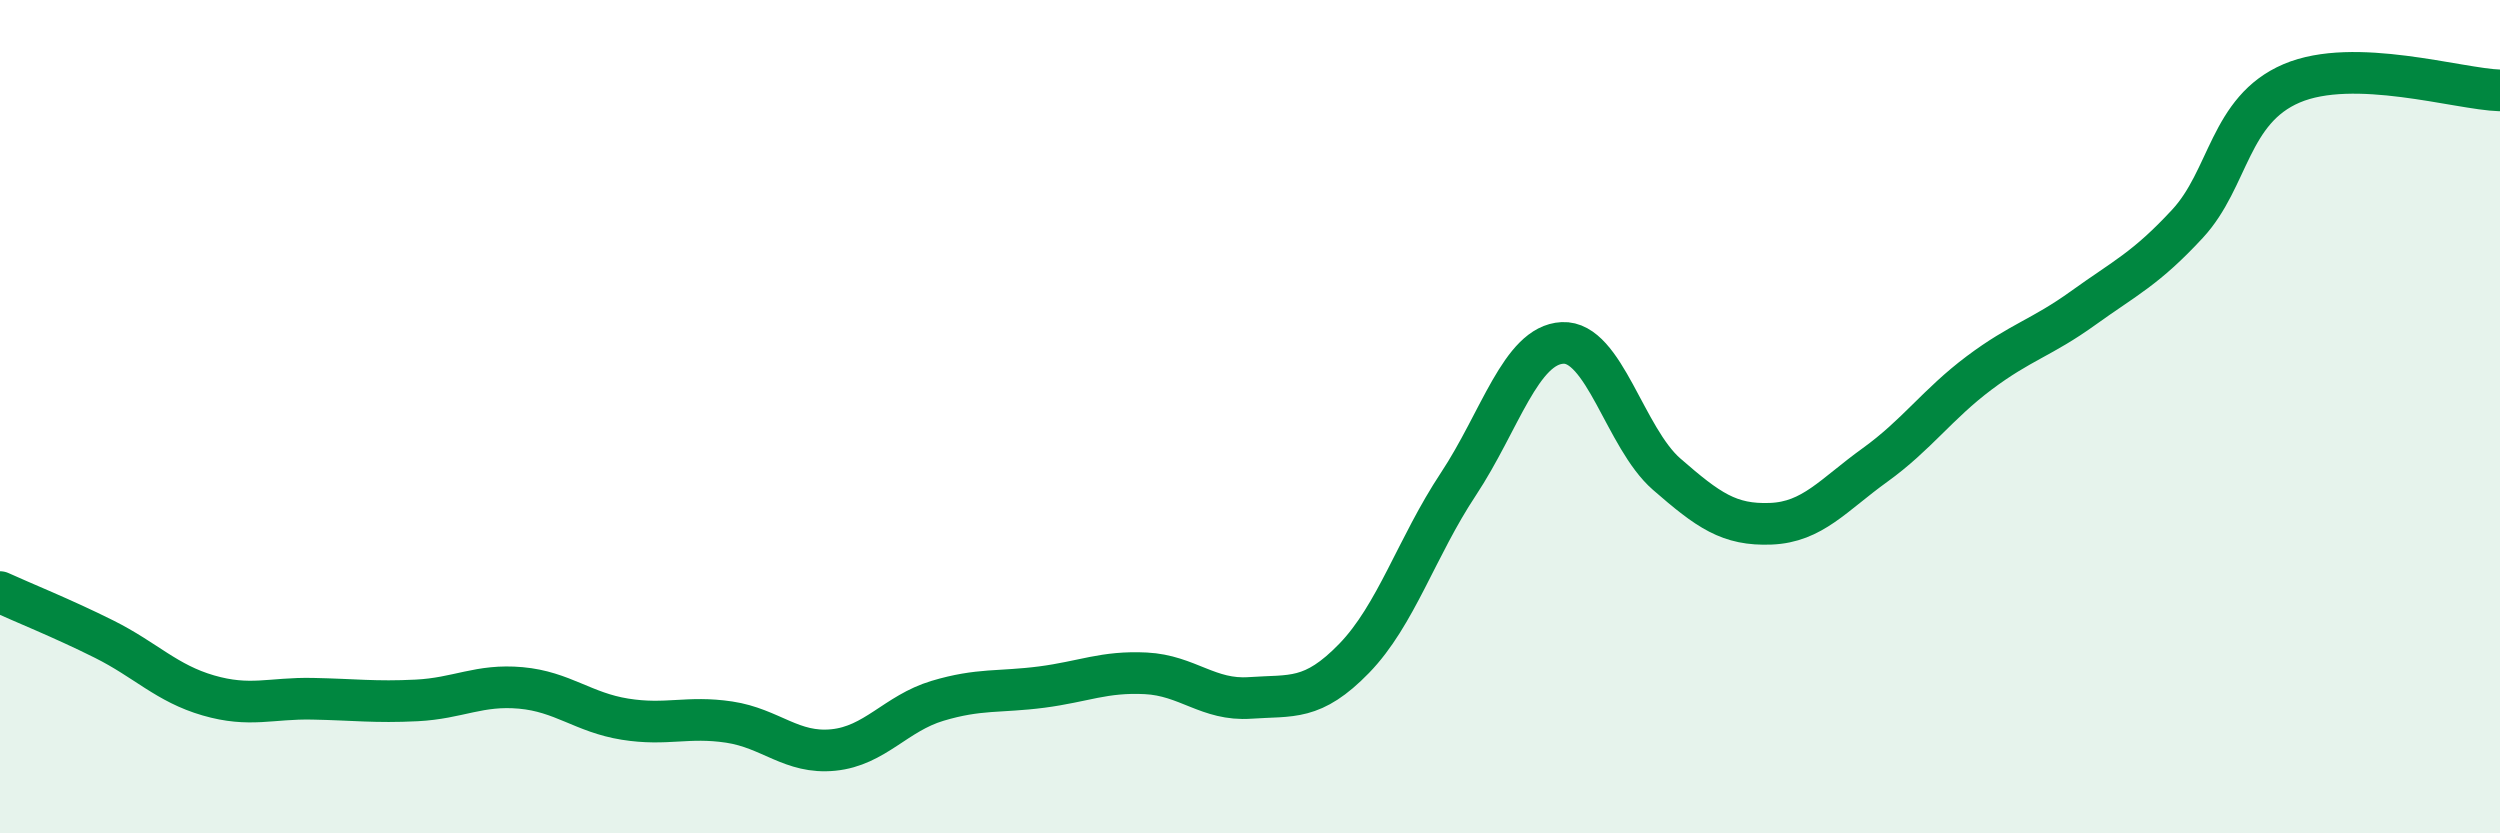
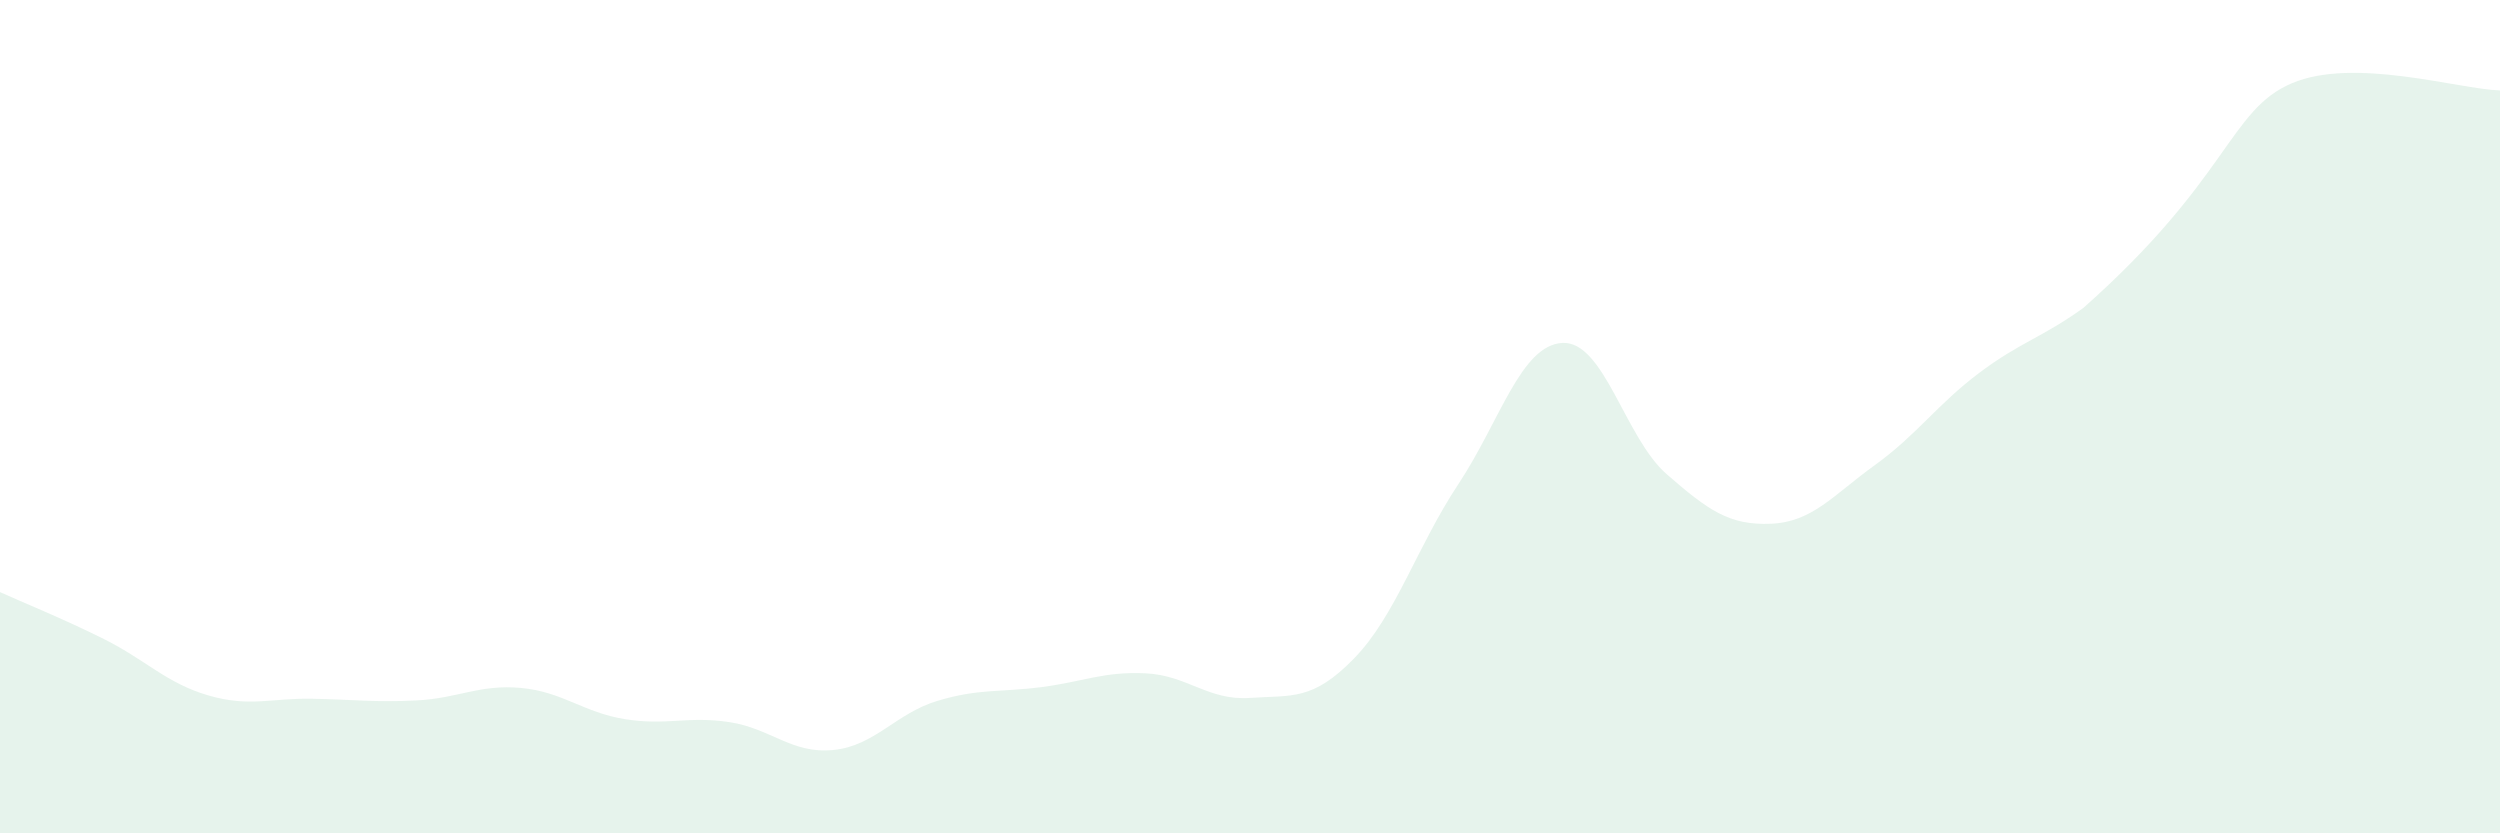
<svg xmlns="http://www.w3.org/2000/svg" width="60" height="20" viewBox="0 0 60 20">
-   <path d="M 0,14.21 C 0.5,14.44 1.5,14.84 2.5,15.34 C 3.5,15.84 4,16.4 5,16.69 C 6,16.98 6.5,16.75 7.5,16.77 C 8.5,16.79 9,16.86 10,16.81 C 11,16.76 11.5,16.42 12.5,16.51 C 13.5,16.6 14,17.1 15,17.26 C 16,17.42 16.5,17.18 17.5,17.33 C 18.5,17.48 19,18.1 20,18 C 21,17.9 21.5,17.12 22.5,16.82 C 23.5,16.52 24,16.62 25,16.49 C 26,16.36 26.5,16.11 27.5,16.16 C 28.5,16.21 29,16.82 30,16.75 C 31,16.68 31.5,16.83 32.5,15.8 C 33.5,14.77 34,13.13 35,11.62 C 36,10.11 36.5,8.28 37.5,8.23 C 38.5,8.18 39,10.51 40,11.38 C 41,12.25 41.5,12.61 42.5,12.57 C 43.5,12.53 44,11.88 45,11.16 C 46,10.44 46.5,9.7 47.5,8.95 C 48.5,8.2 49,8.11 50,7.39 C 51,6.67 51.5,6.45 52.5,5.37 C 53.5,4.29 53.5,2.64 55,2 C 56.5,1.36 59,2.14 60,2.17L60 20L0 20Z" fill="#008740" opacity="0.1" stroke-linecap="round" stroke-linejoin="round" />
-   <path d="M 0,14.21 C 0.5,14.44 1.5,14.84 2.5,15.34 C 3.5,15.84 4,16.4 5,16.69 C 6,16.98 6.5,16.75 7.5,16.77 C 8.5,16.79 9,16.86 10,16.81 C 11,16.76 11.5,16.42 12.5,16.51 C 13.5,16.6 14,17.1 15,17.26 C 16,17.42 16.5,17.18 17.5,17.33 C 18.5,17.48 19,18.1 20,18 C 21,17.9 21.5,17.12 22.5,16.82 C 23.5,16.52 24,16.62 25,16.49 C 26,16.36 26.5,16.11 27.5,16.16 C 28.5,16.21 29,16.82 30,16.75 C 31,16.68 31.5,16.83 32.5,15.8 C 33.5,14.77 34,13.13 35,11.62 C 36,10.11 36.5,8.28 37.5,8.23 C 38.5,8.18 39,10.51 40,11.38 C 41,12.25 41.5,12.61 42.5,12.57 C 43.5,12.53 44,11.88 45,11.16 C 46,10.44 46.5,9.7 47.5,8.95 C 48.5,8.2 49,8.11 50,7.39 C 51,6.67 51.5,6.45 52.5,5.37 C 53.5,4.29 53.5,2.64 55,2 C 56.5,1.36 59,2.14 60,2.17" stroke="#008740" stroke-width="1" fill="none" stroke-linecap="round" stroke-linejoin="round" />
+   <path d="M 0,14.21 C 0.5,14.44 1.5,14.84 2.5,15.34 C 3.5,15.84 4,16.4 5,16.69 C 6,16.98 6.5,16.75 7.5,16.77 C 8.5,16.79 9,16.86 10,16.81 C 11,16.76 11.5,16.42 12.5,16.51 C 13.5,16.6 14,17.1 15,17.26 C 16,17.42 16.5,17.18 17.5,17.33 C 18.5,17.48 19,18.1 20,18 C 21,17.9 21.5,17.12 22.5,16.82 C 23.5,16.52 24,16.62 25,16.49 C 26,16.36 26.5,16.11 27.5,16.16 C 28.5,16.21 29,16.82 30,16.75 C 31,16.68 31.5,16.83 32.5,15.8 C 33.5,14.77 34,13.13 35,11.62 C 36,10.11 36.5,8.28 37.5,8.23 C 38.5,8.18 39,10.51 40,11.38 C 41,12.25 41.5,12.61 42.5,12.57 C 43.5,12.53 44,11.88 45,11.16 C 46,10.44 46.5,9.7 47.5,8.95 C 48.5,8.2 49,8.11 50,7.39 C 53.5,4.29 53.5,2.64 55,2 C 56.5,1.36 59,2.14 60,2.17L60 20L0 20Z" fill="#008740" opacity="0.1" stroke-linecap="round" stroke-linejoin="round" />
</svg>